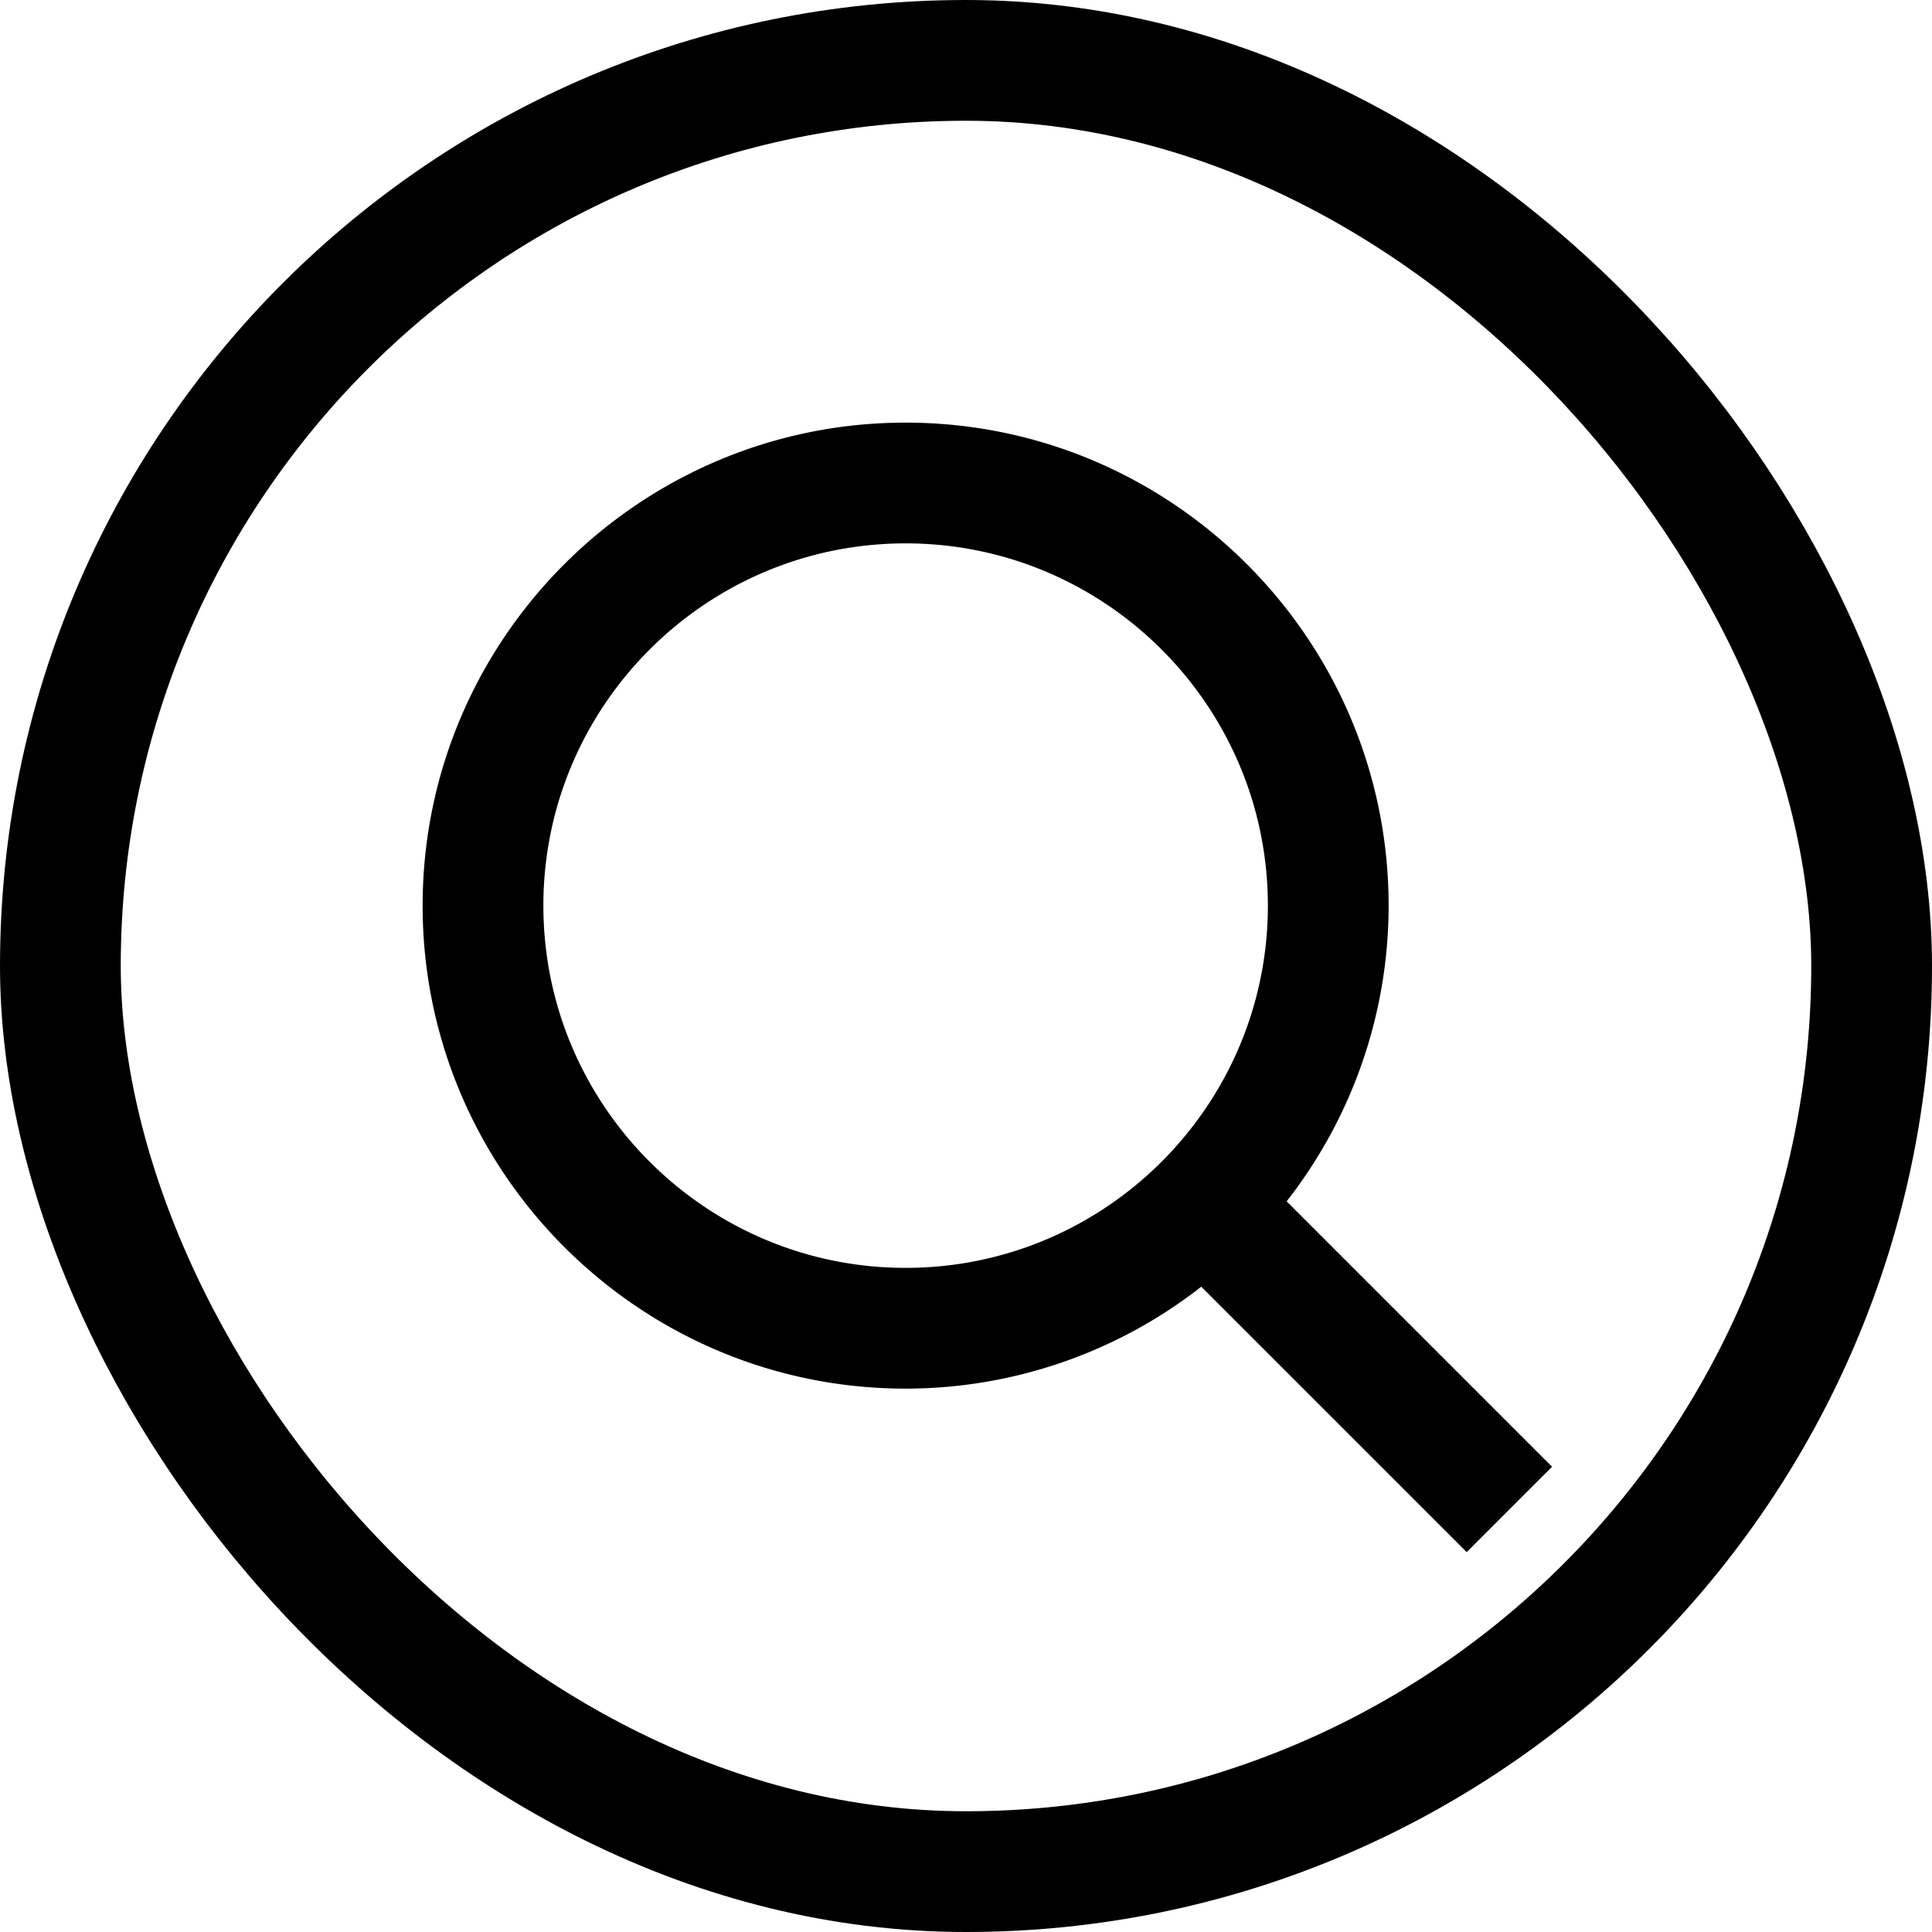
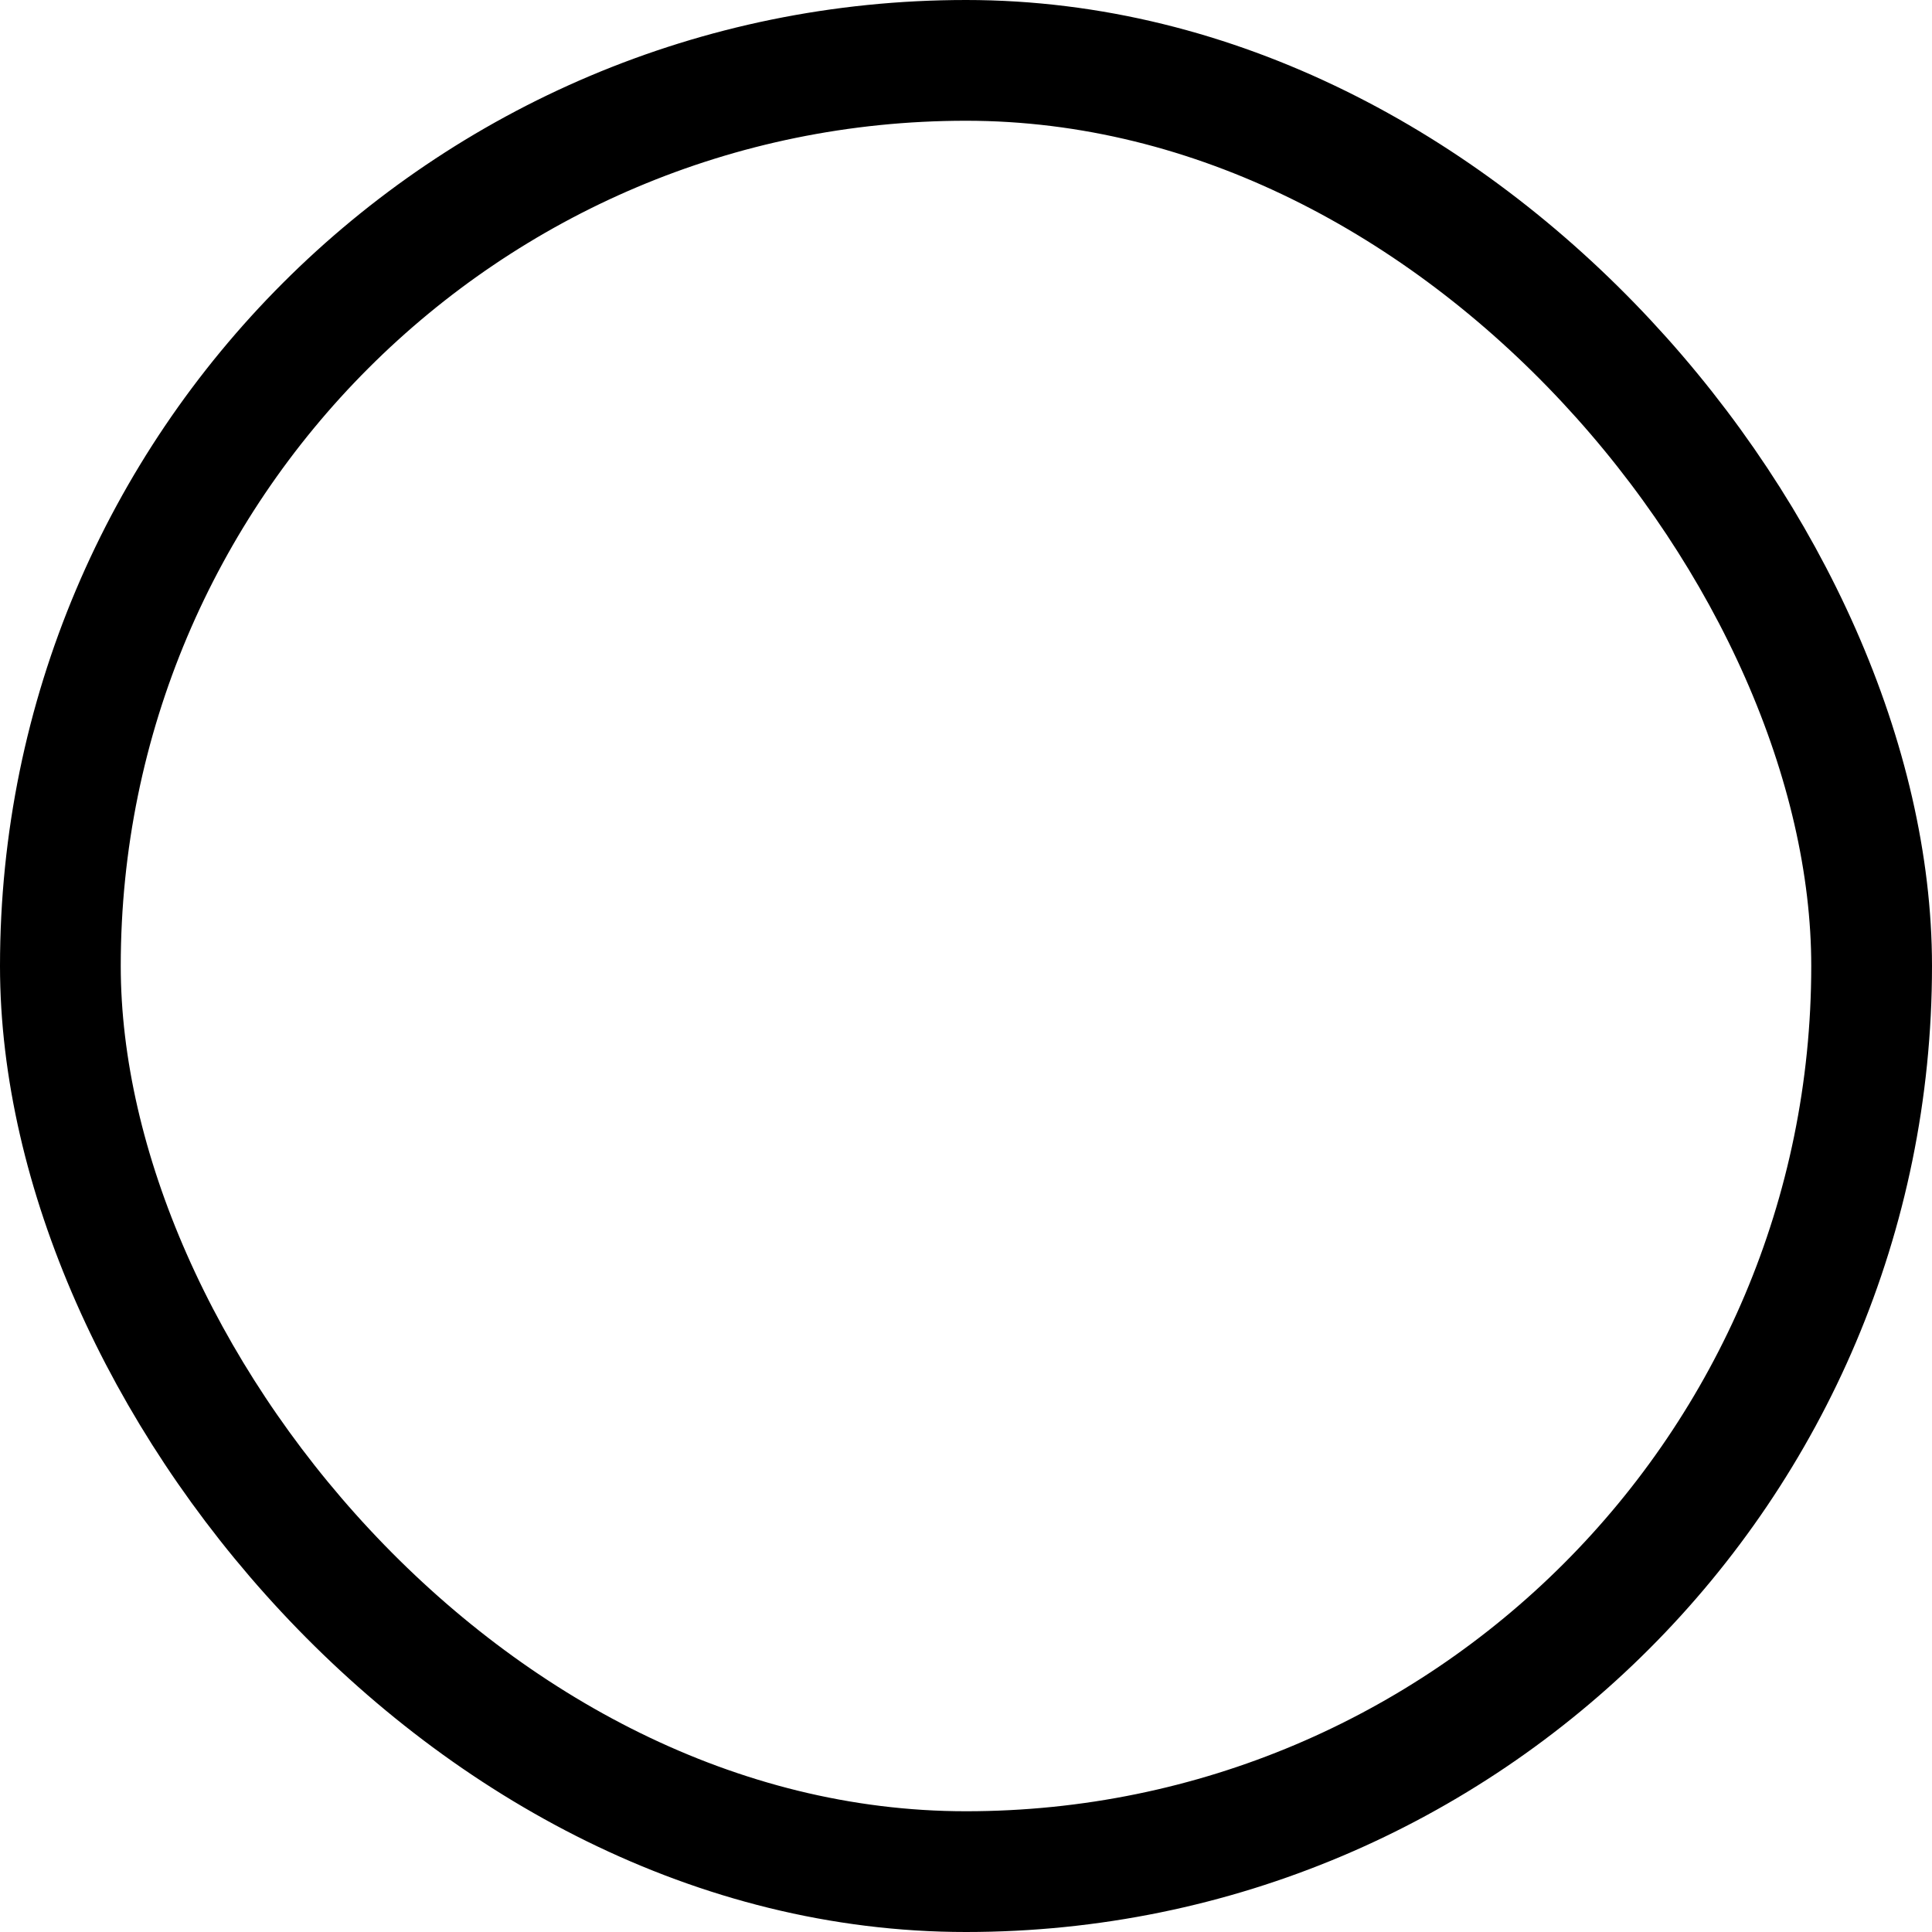
<svg xmlns="http://www.w3.org/2000/svg" width="32" height="32" fill="none">
  <rect x="1" y="1" width="30" height="30" rx="15" stroke="black" stroke-width="2" />
-   <path d="M15 23a7.952 7.952 0 004.897-1.688l4.396 4.396 1.414-1.414-4.396-4.396A7.952 7.952 0 0023 15c0-4.411-3.589-8-8-8s-8 3.589-8 8 3.589 8 8 8zm0-14c3.309 0 6 2.691 6 6s-2.691 6-6 6-6-2.691-6-6 2.691-6 6-6z" fill="black" />
</svg>